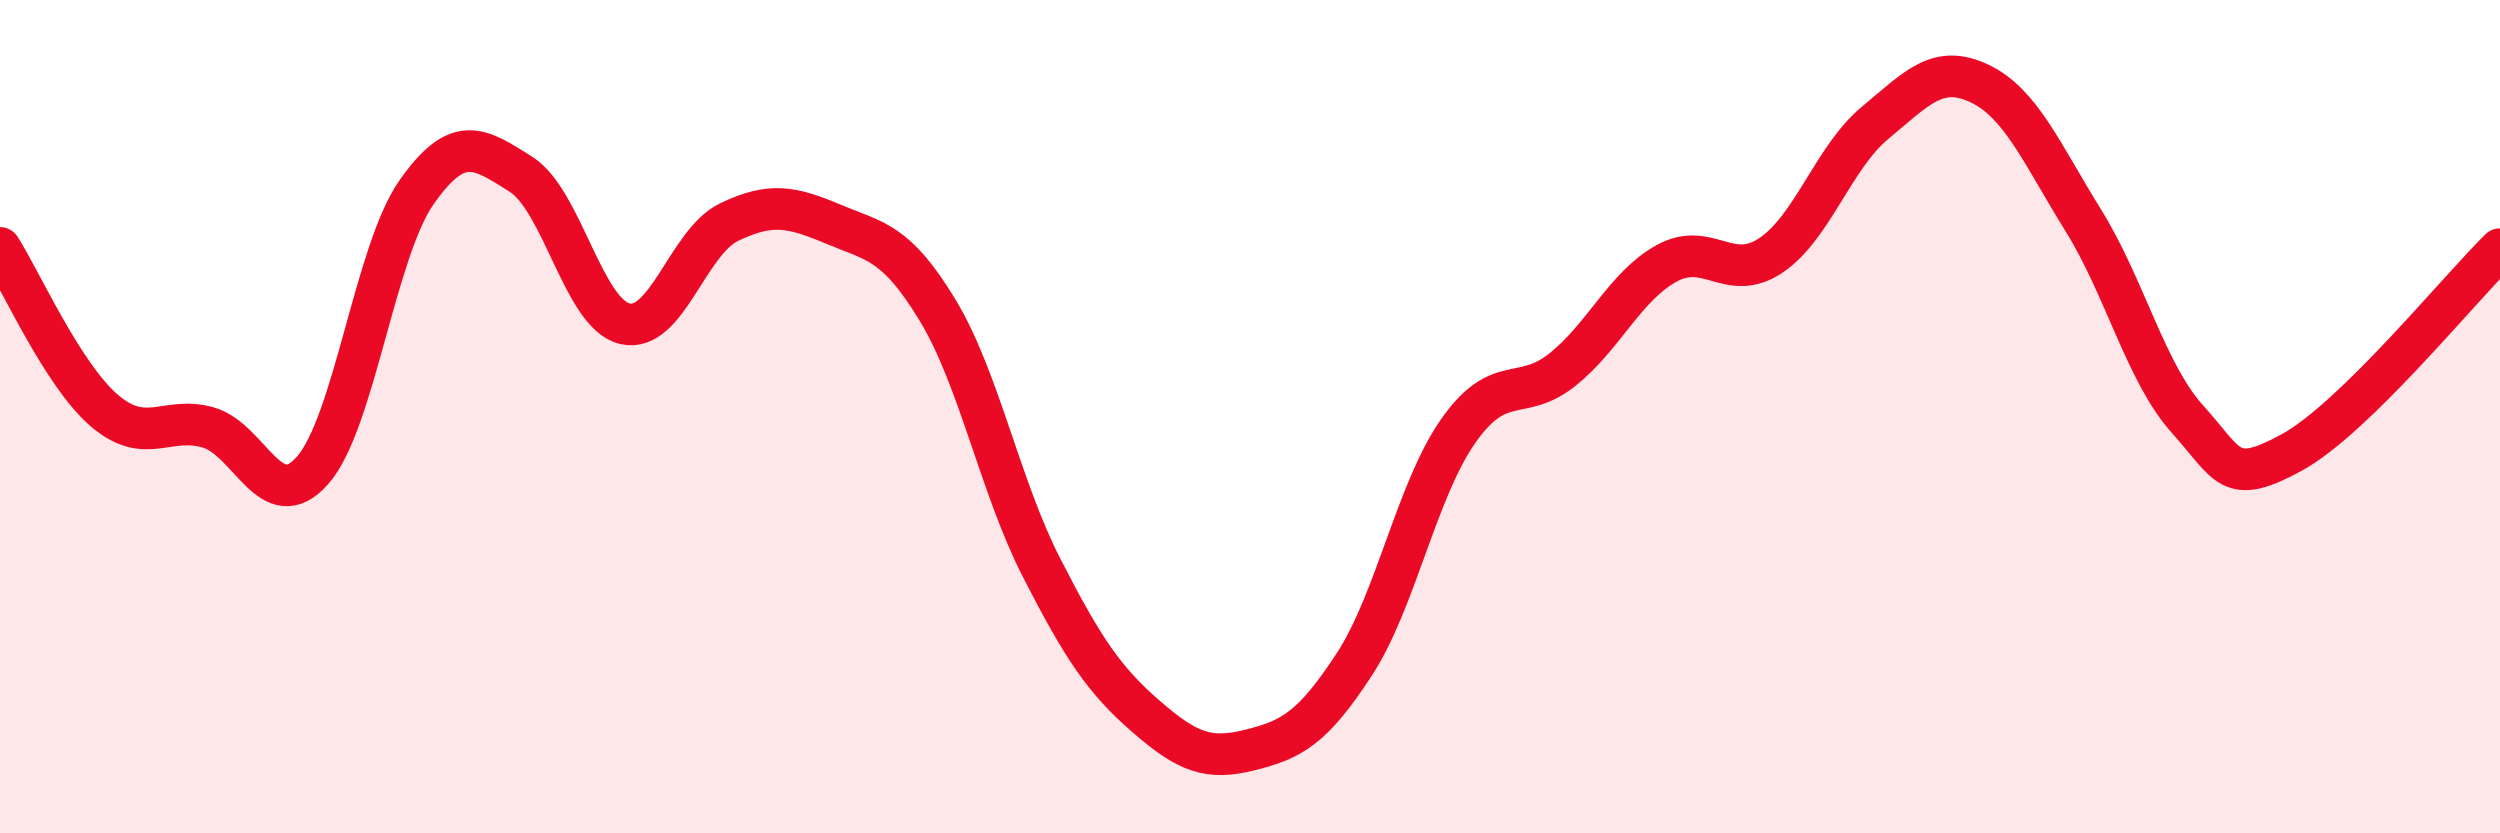
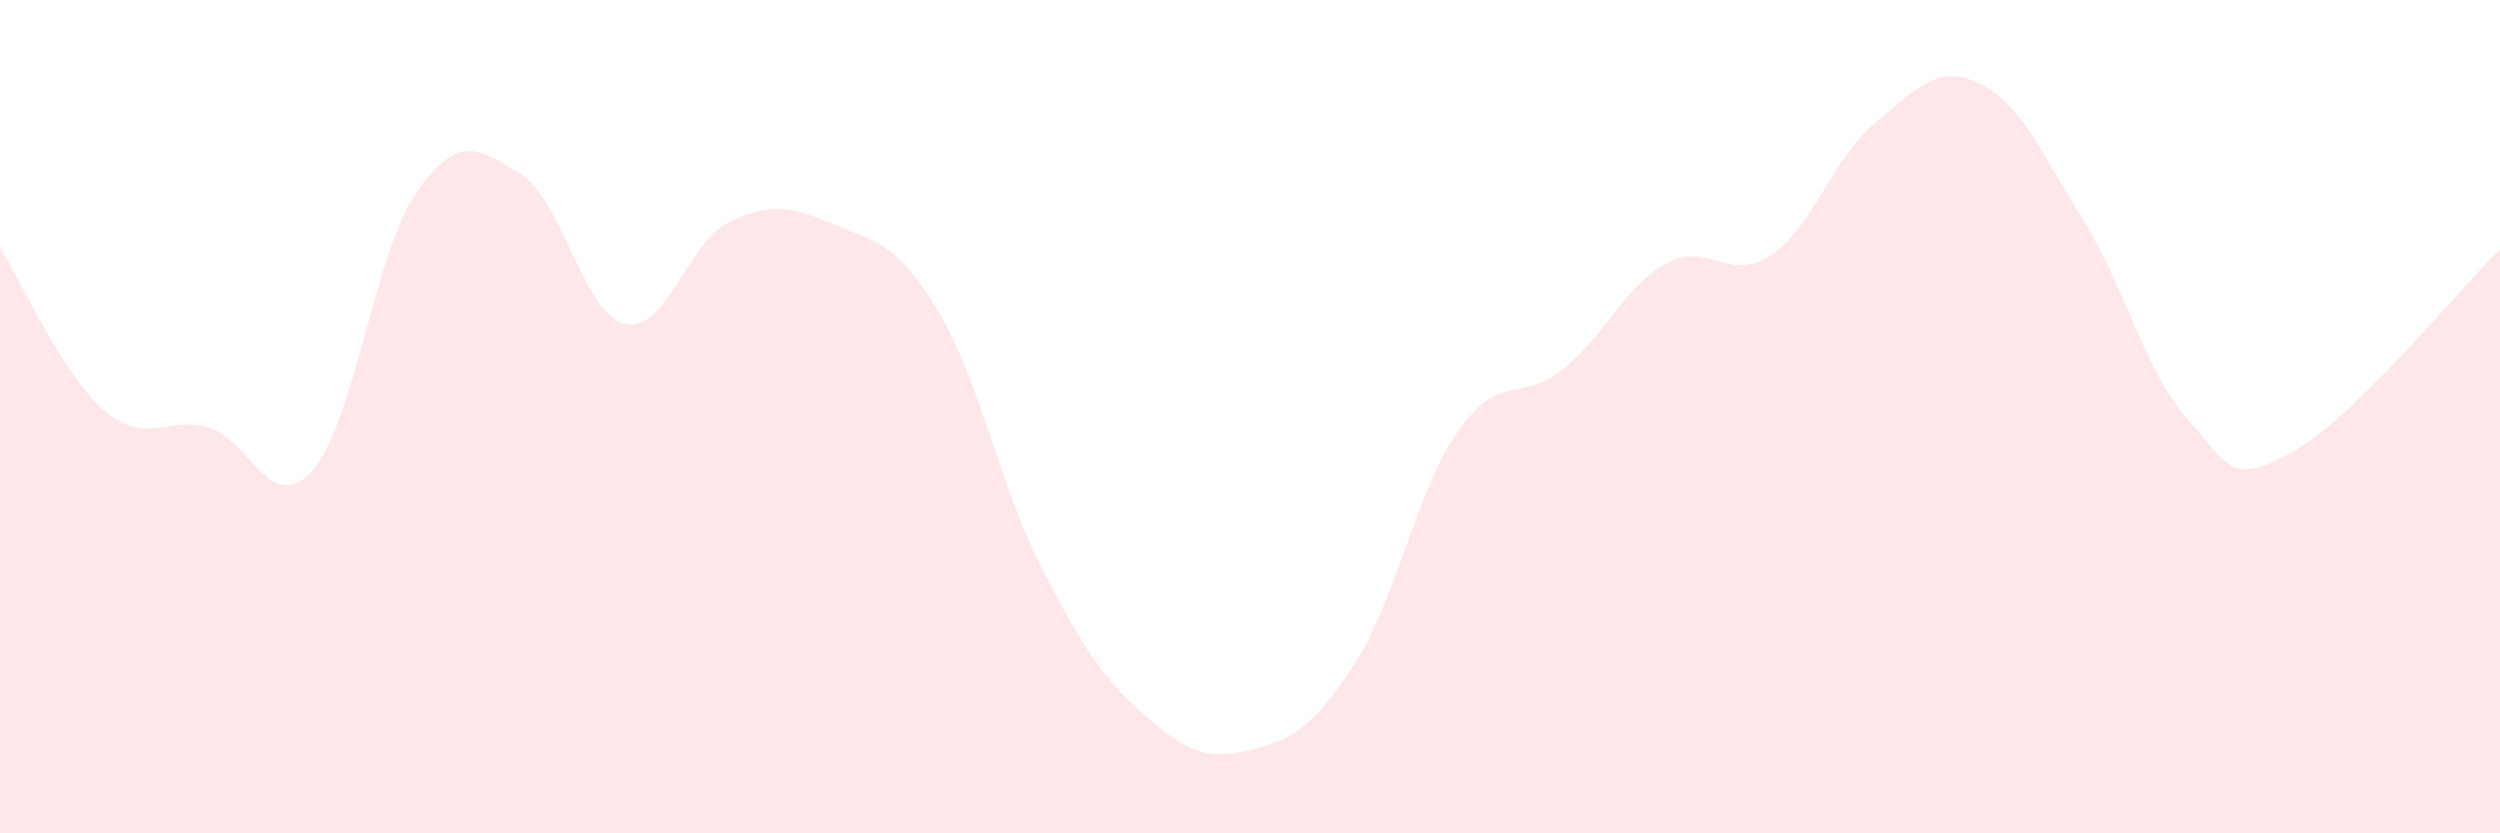
<svg xmlns="http://www.w3.org/2000/svg" width="60" height="20" viewBox="0 0 60 20">
  <path d="M 0,5.95 C 0.5,6.73 1.5,8.99 2.5,9.85 C 3.5,10.71 4,9.97 5,10.26 C 6,10.55 6.5,12.42 7.5,11.29 C 8.5,10.16 9,6.03 10,4.61 C 11,3.19 11.5,3.55 12.5,4.18 C 13.5,4.81 14,7.54 15,7.77 C 16,8 16.5,5.81 17.5,5.33 C 18.5,4.85 19,4.96 20,5.38 C 21,5.8 21.5,5.79 22.5,7.44 C 23.5,9.09 24,11.68 25,13.63 C 26,15.58 26.5,16.32 27.5,17.19 C 28.5,18.06 29,18.25 30,18 C 31,17.75 31.5,17.48 32.5,15.95 C 33.5,14.42 34,11.76 35,10.34 C 36,8.92 36.5,9.67 37.5,8.87 C 38.5,8.07 39,6.87 40,6.32 C 41,5.77 41.5,6.8 42.5,6.13 C 43.5,5.46 44,3.78 45,2.95 C 46,2.12 46.5,1.53 47.5,2 C 48.5,2.47 49,3.68 50,5.29 C 51,6.9 51.5,8.95 52.5,10.06 C 53.5,11.17 53.5,11.68 55,10.86 C 56.5,10.04 59,6.96 60,5.98L60 20L0 20Z" fill="#EB0A25" opacity="0.1" stroke-linecap="round" stroke-linejoin="round" />
-   <path d="M 0,5.95 C 0.5,6.73 1.5,8.99 2.5,9.85 C 3.5,10.71 4,9.97 5,10.26 C 6,10.55 6.5,12.42 7.5,11.29 C 8.5,10.16 9,6.03 10,4.61 C 11,3.19 11.5,3.55 12.5,4.18 C 13.5,4.81 14,7.54 15,7.77 C 16,8 16.5,5.81 17.5,5.33 C 18.5,4.85 19,4.96 20,5.38 C 21,5.8 21.5,5.79 22.5,7.44 C 23.5,9.09 24,11.68 25,13.63 C 26,15.58 26.5,16.32 27.5,17.19 C 28.5,18.06 29,18.25 30,18 C 31,17.75 31.5,17.48 32.5,15.95 C 33.5,14.42 34,11.76 35,10.34 C 36,8.92 36.5,9.67 37.5,8.87 C 38.5,8.07 39,6.87 40,6.32 C 41,5.77 41.5,6.8 42.5,6.13 C 43.5,5.46 44,3.78 45,2.95 C 46,2.12 46.5,1.53 47.5,2 C 48.5,2.47 49,3.68 50,5.29 C 51,6.9 51.5,8.95 52.5,10.06 C 53.5,11.17 53.5,11.68 55,10.86 C 56.5,10.04 59,6.96 60,5.98" stroke="#EB0A25" stroke-width="1" fill="none" stroke-linecap="round" stroke-linejoin="round" />
</svg>